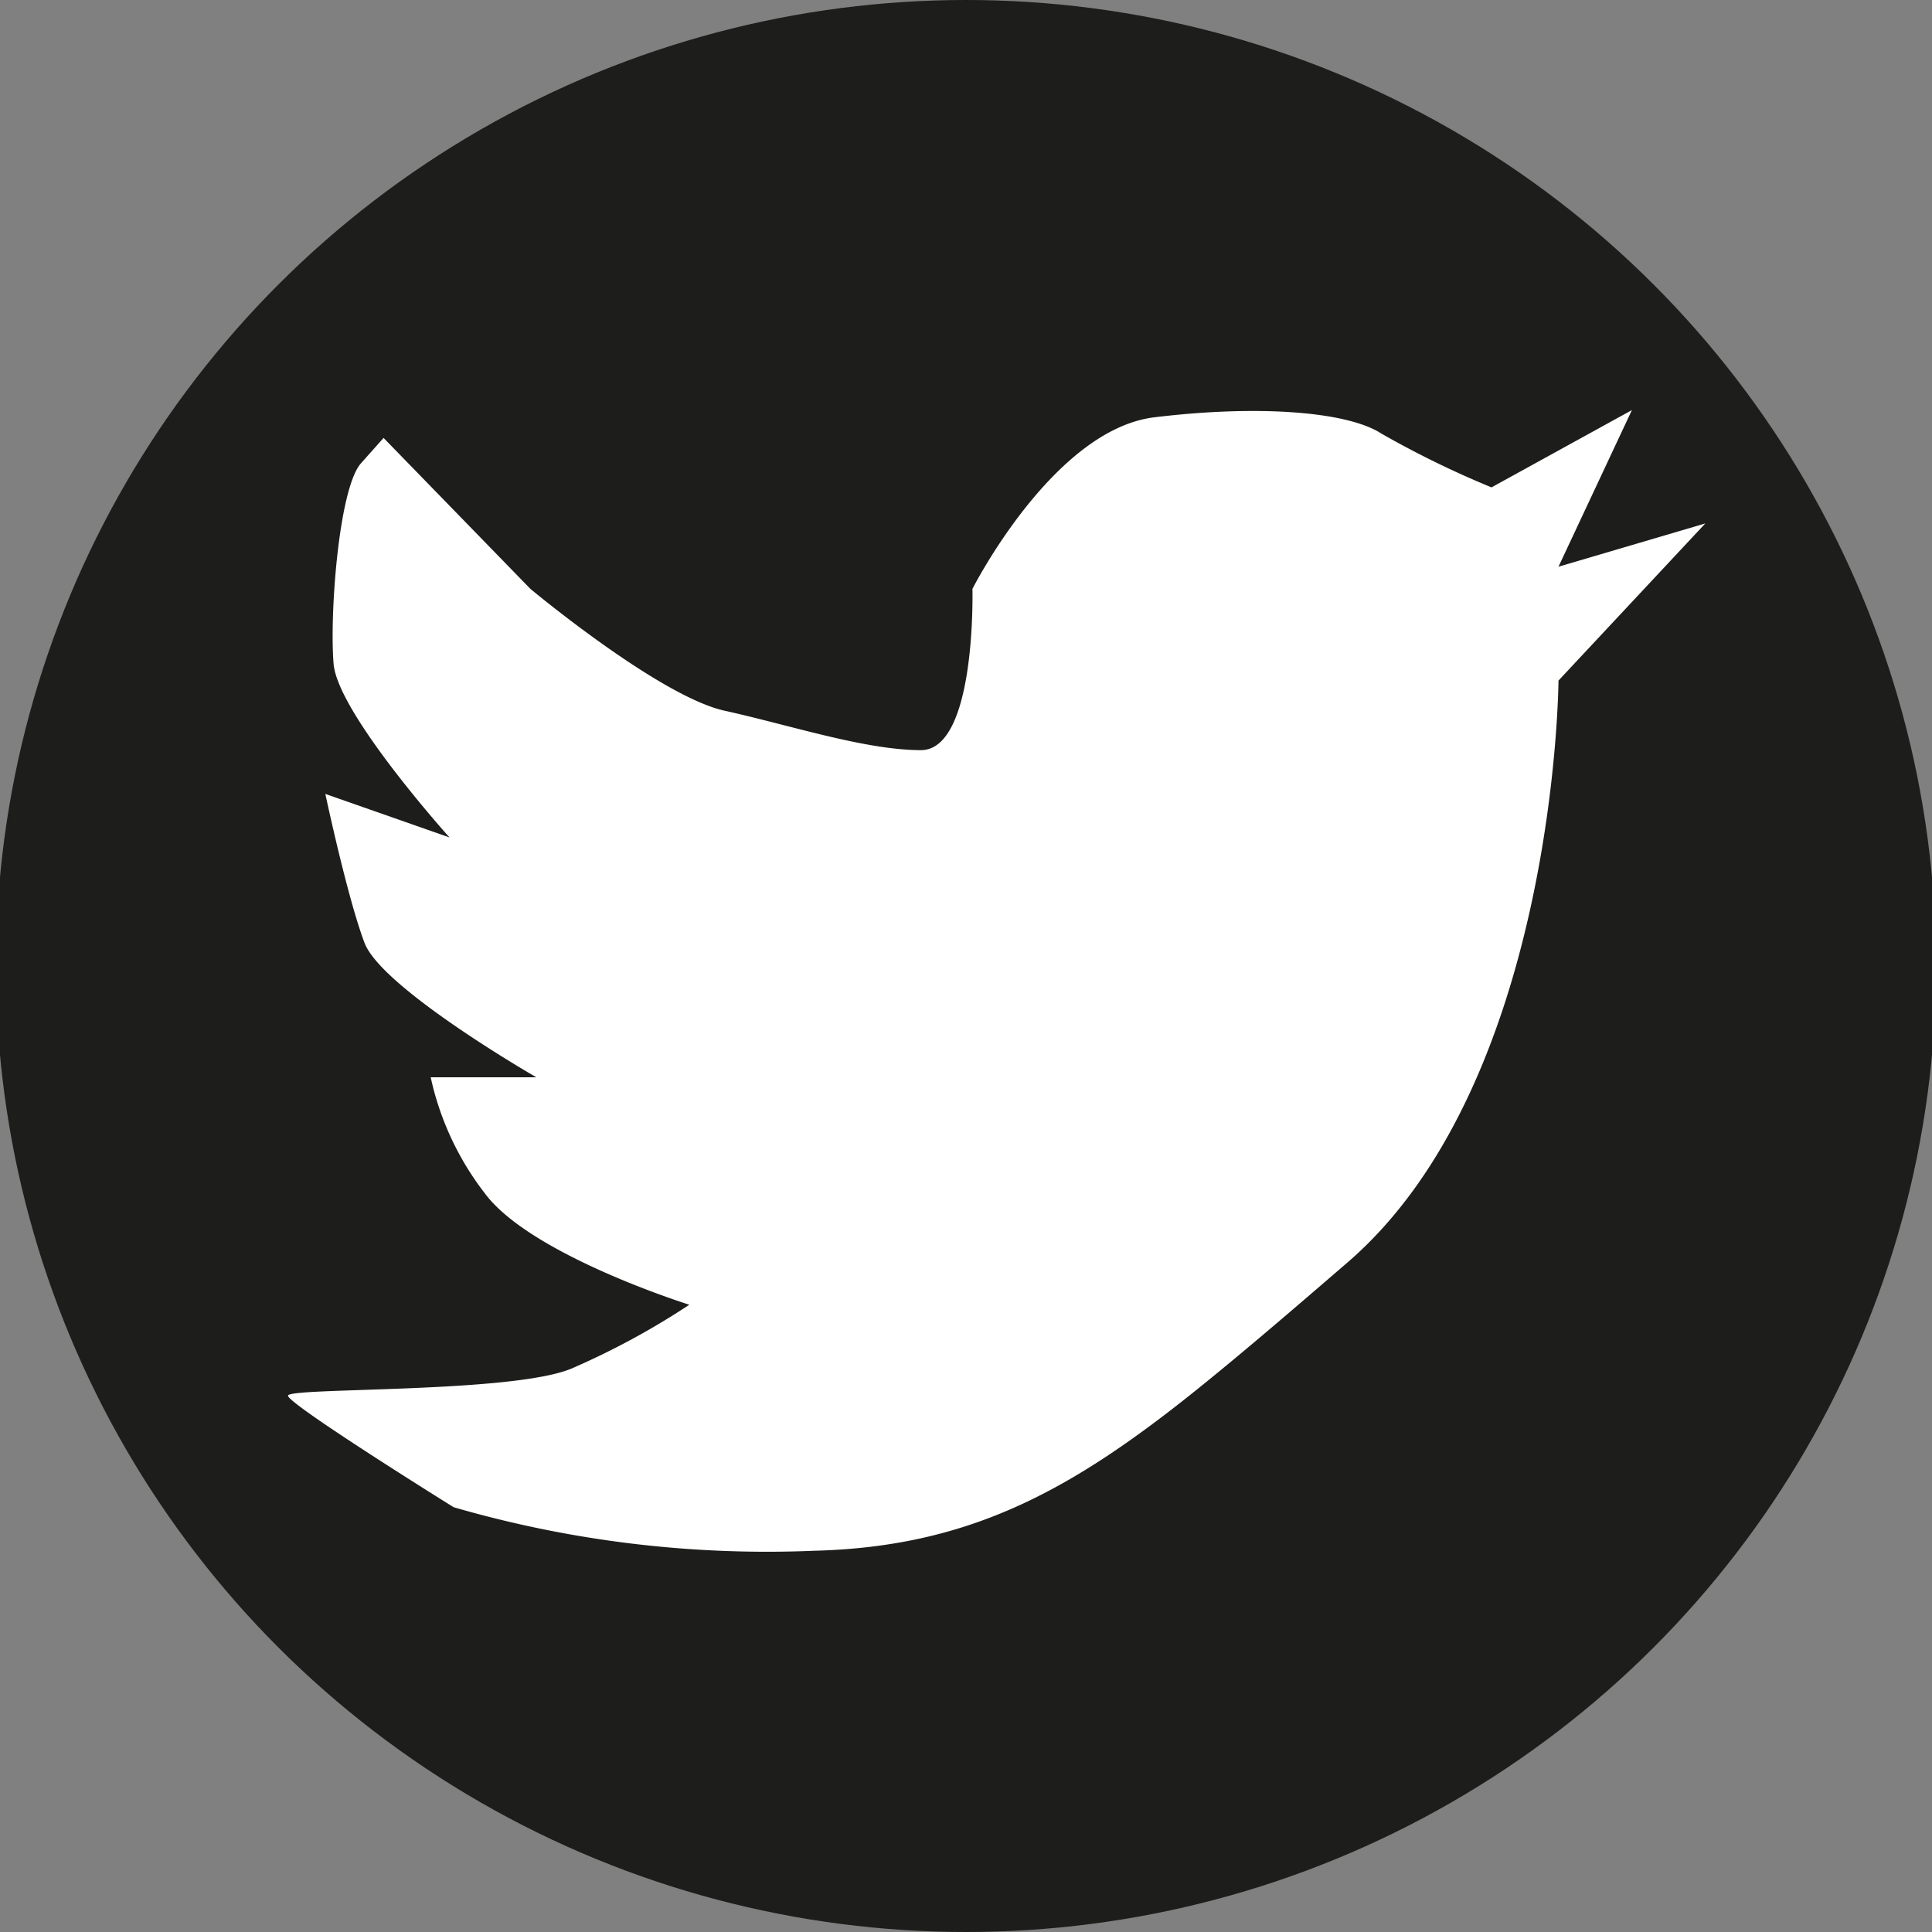
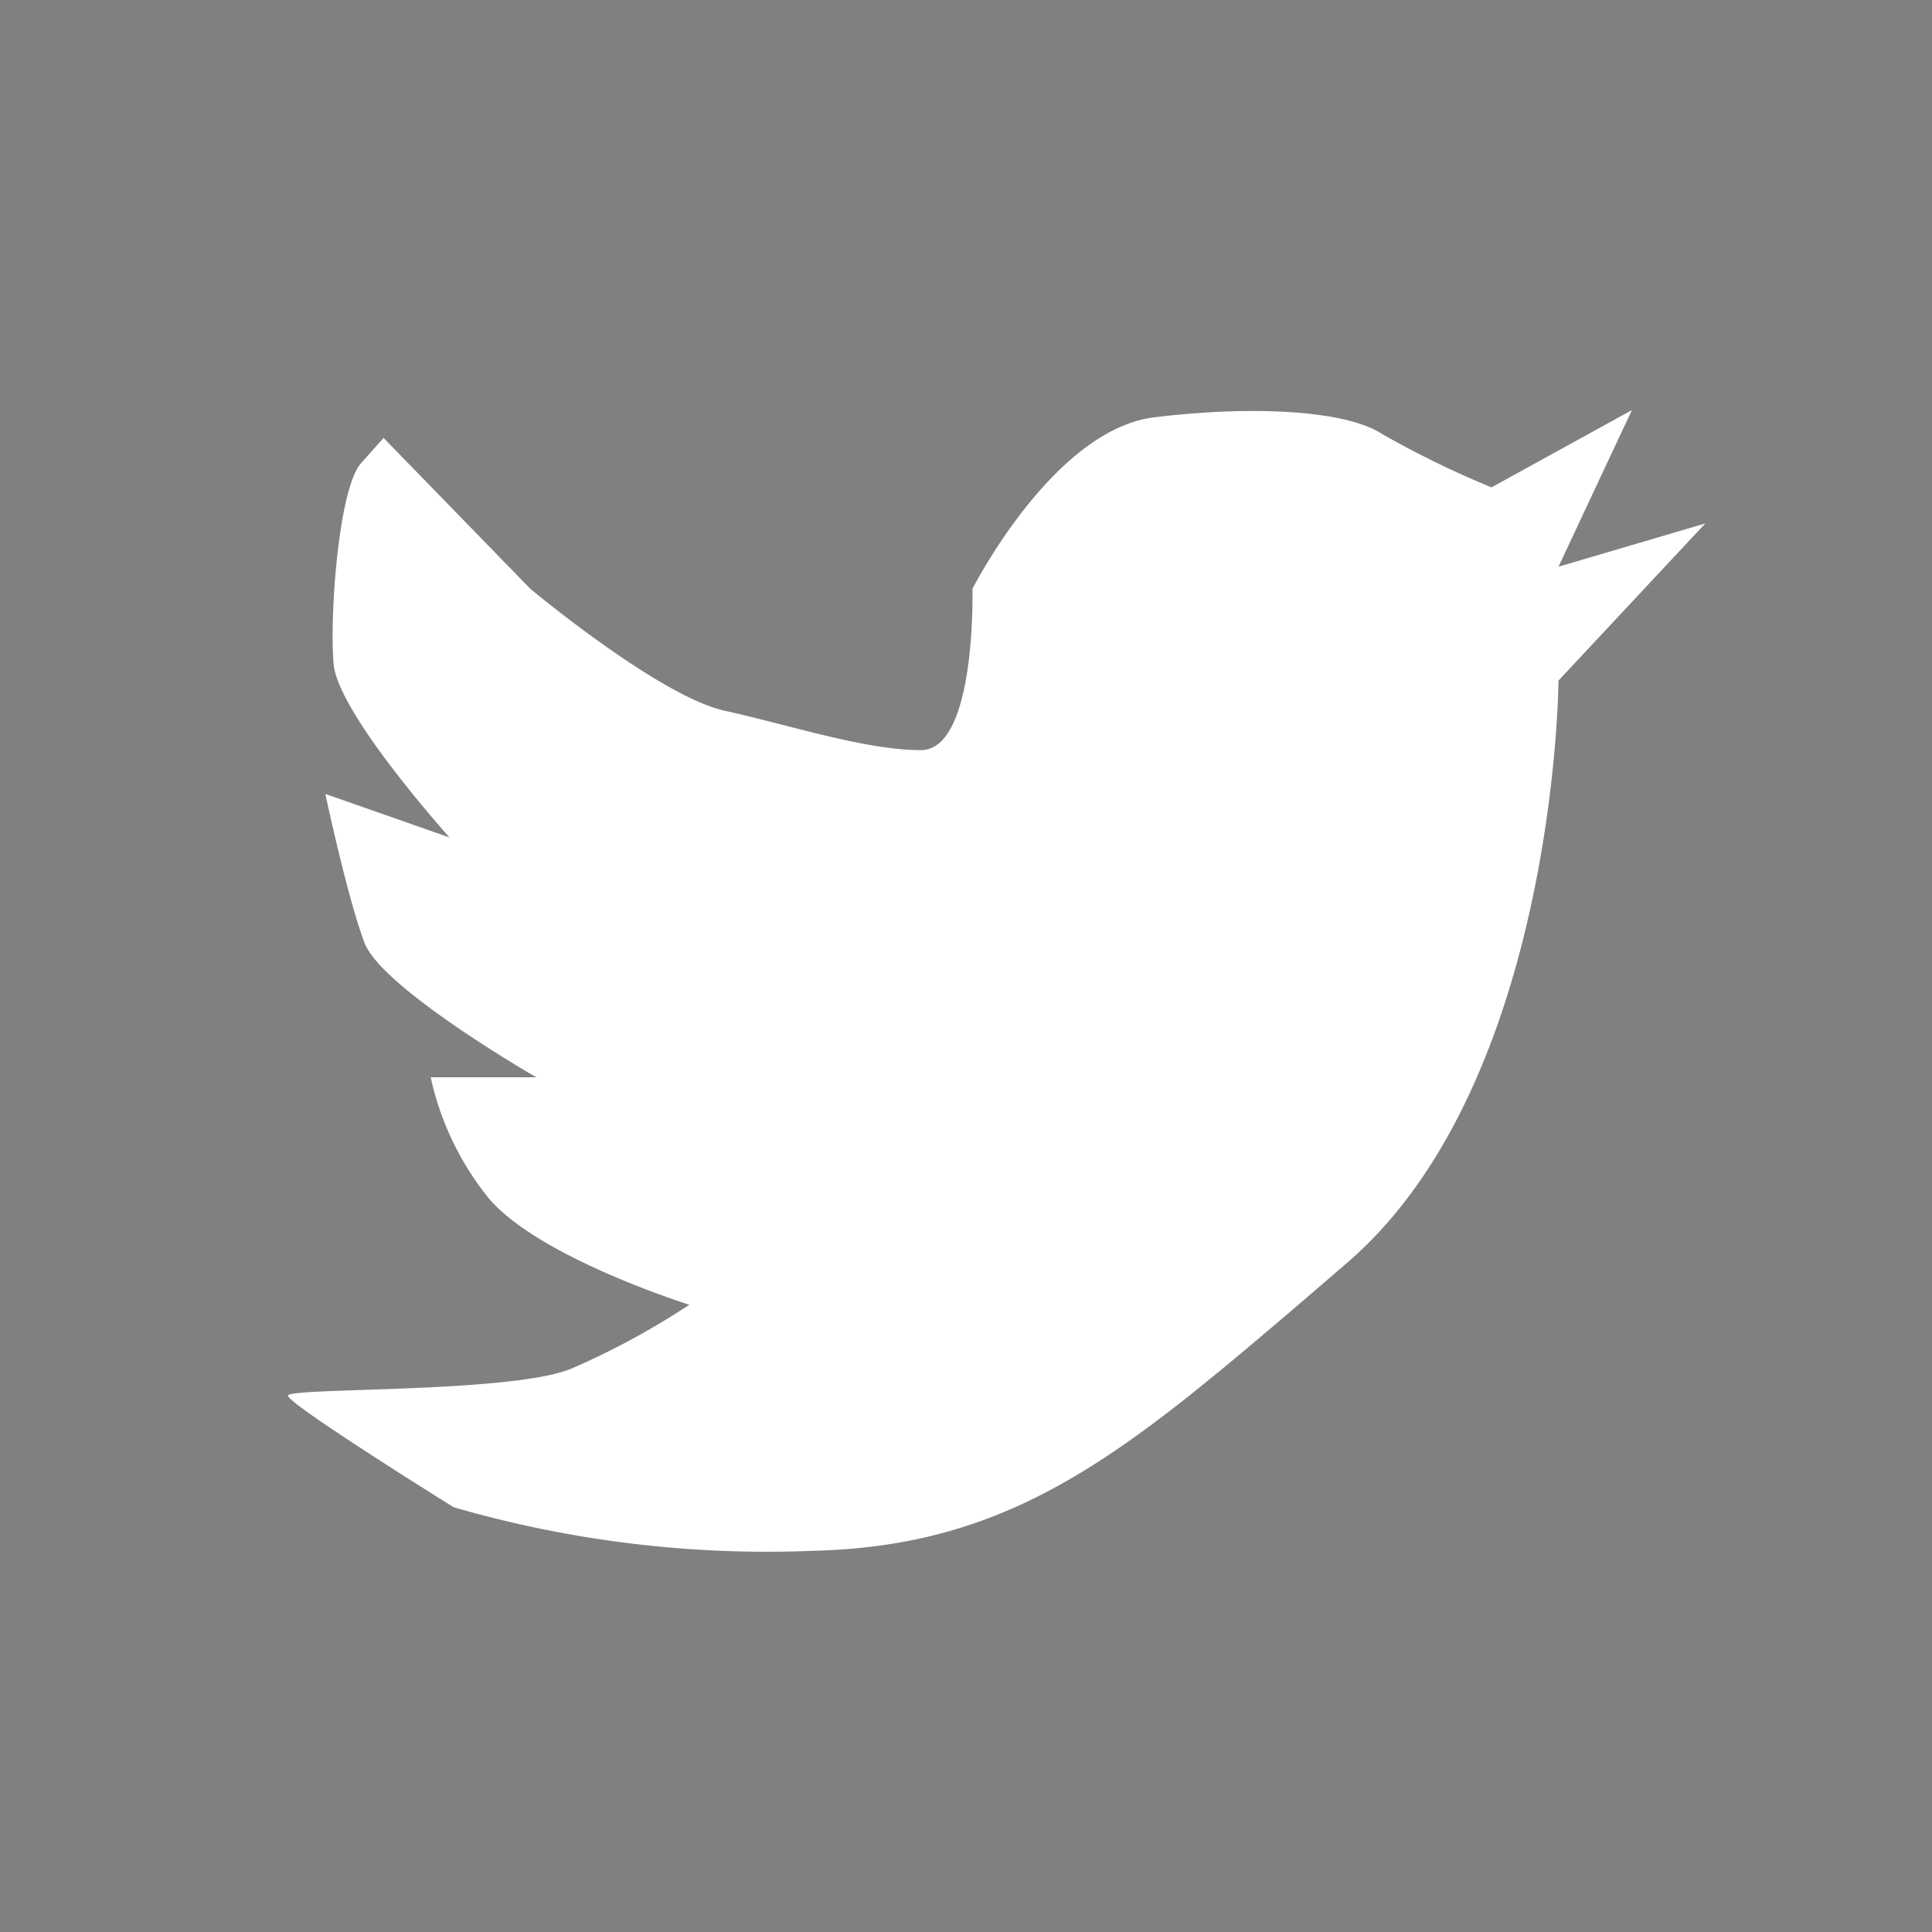
<svg xmlns="http://www.w3.org/2000/svg" id="Layer_1" data-name="Layer 1" viewBox="0 0 75 75">
  <rect x="0" y="0" width="75" height="75" fill="#808080" stroke="none" />
  <defs>
    <style>.cls-1{fill:#1d1d1b;}.cls-2{fill:#fff;}</style>
  </defs>
-   <ellipse class="cls-1" cx="37.5" cy="37.5" rx="37.66" ry="37.5" />
  <path class="cls-2" d="M60.5,22l5.7-1.68-5.7,6.1S60.42,42,52.32,49C50,51,48,52.72,46.14,54.2c-4.71,3.74-8.62,5.85-14.53,6a43.65,43.65,0,0,1-14-1.69s-6.43-4-6.43-4.33,8.67-.08,11-1.05a29.71,29.71,0,0,0,4.58-2.48s-6.18-1.93-7.95-4.34a11.27,11.27,0,0,1-2.09-4.49h4.1s-6-3.45-6.67-5.22-1.52-5.78-1.52-5.78l4.82,1.69s-4.34-4.82-4.5-6.74S13.15,19,14,18l.89-1,5.7,5.86s5,4.17,7.54,4.73,5.46,1.53,7.62,1.53,2-6.26,2-6.26,3.13-6.18,7.06-6.66,7.47-.25,8.83.64a37,37,0,0,0,4.26,2.08l5.45-3Z" />
</svg>